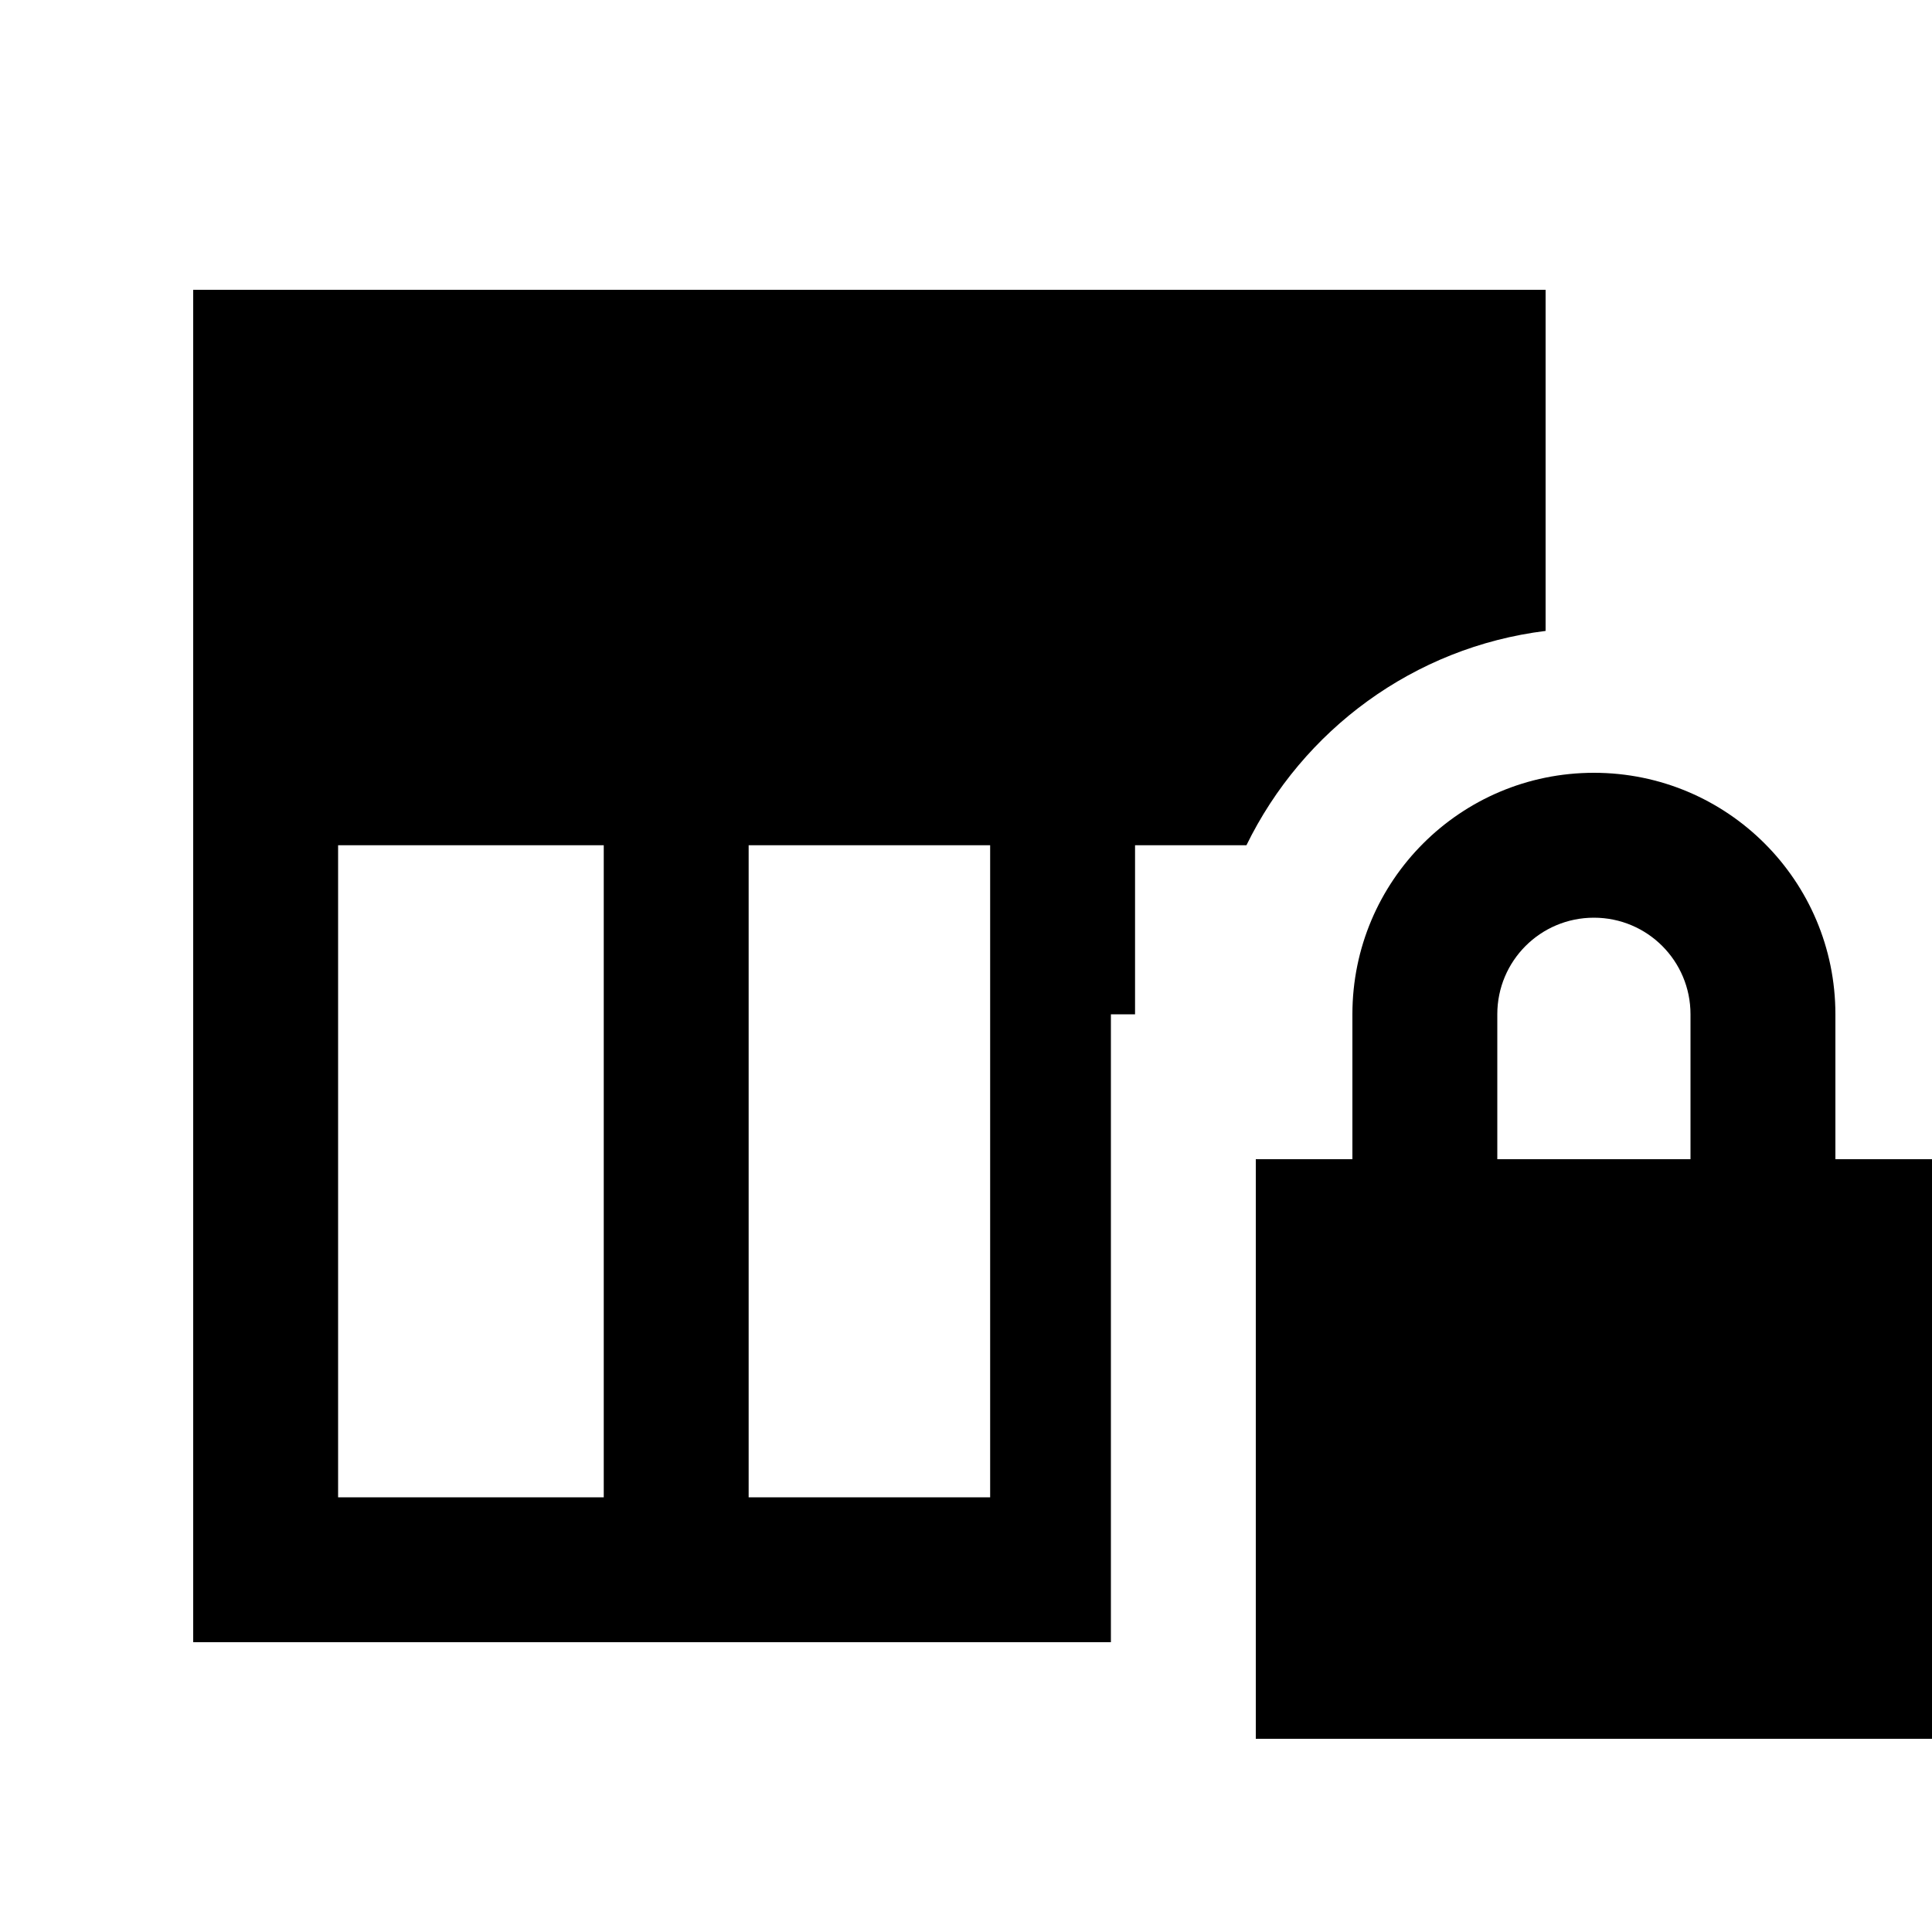
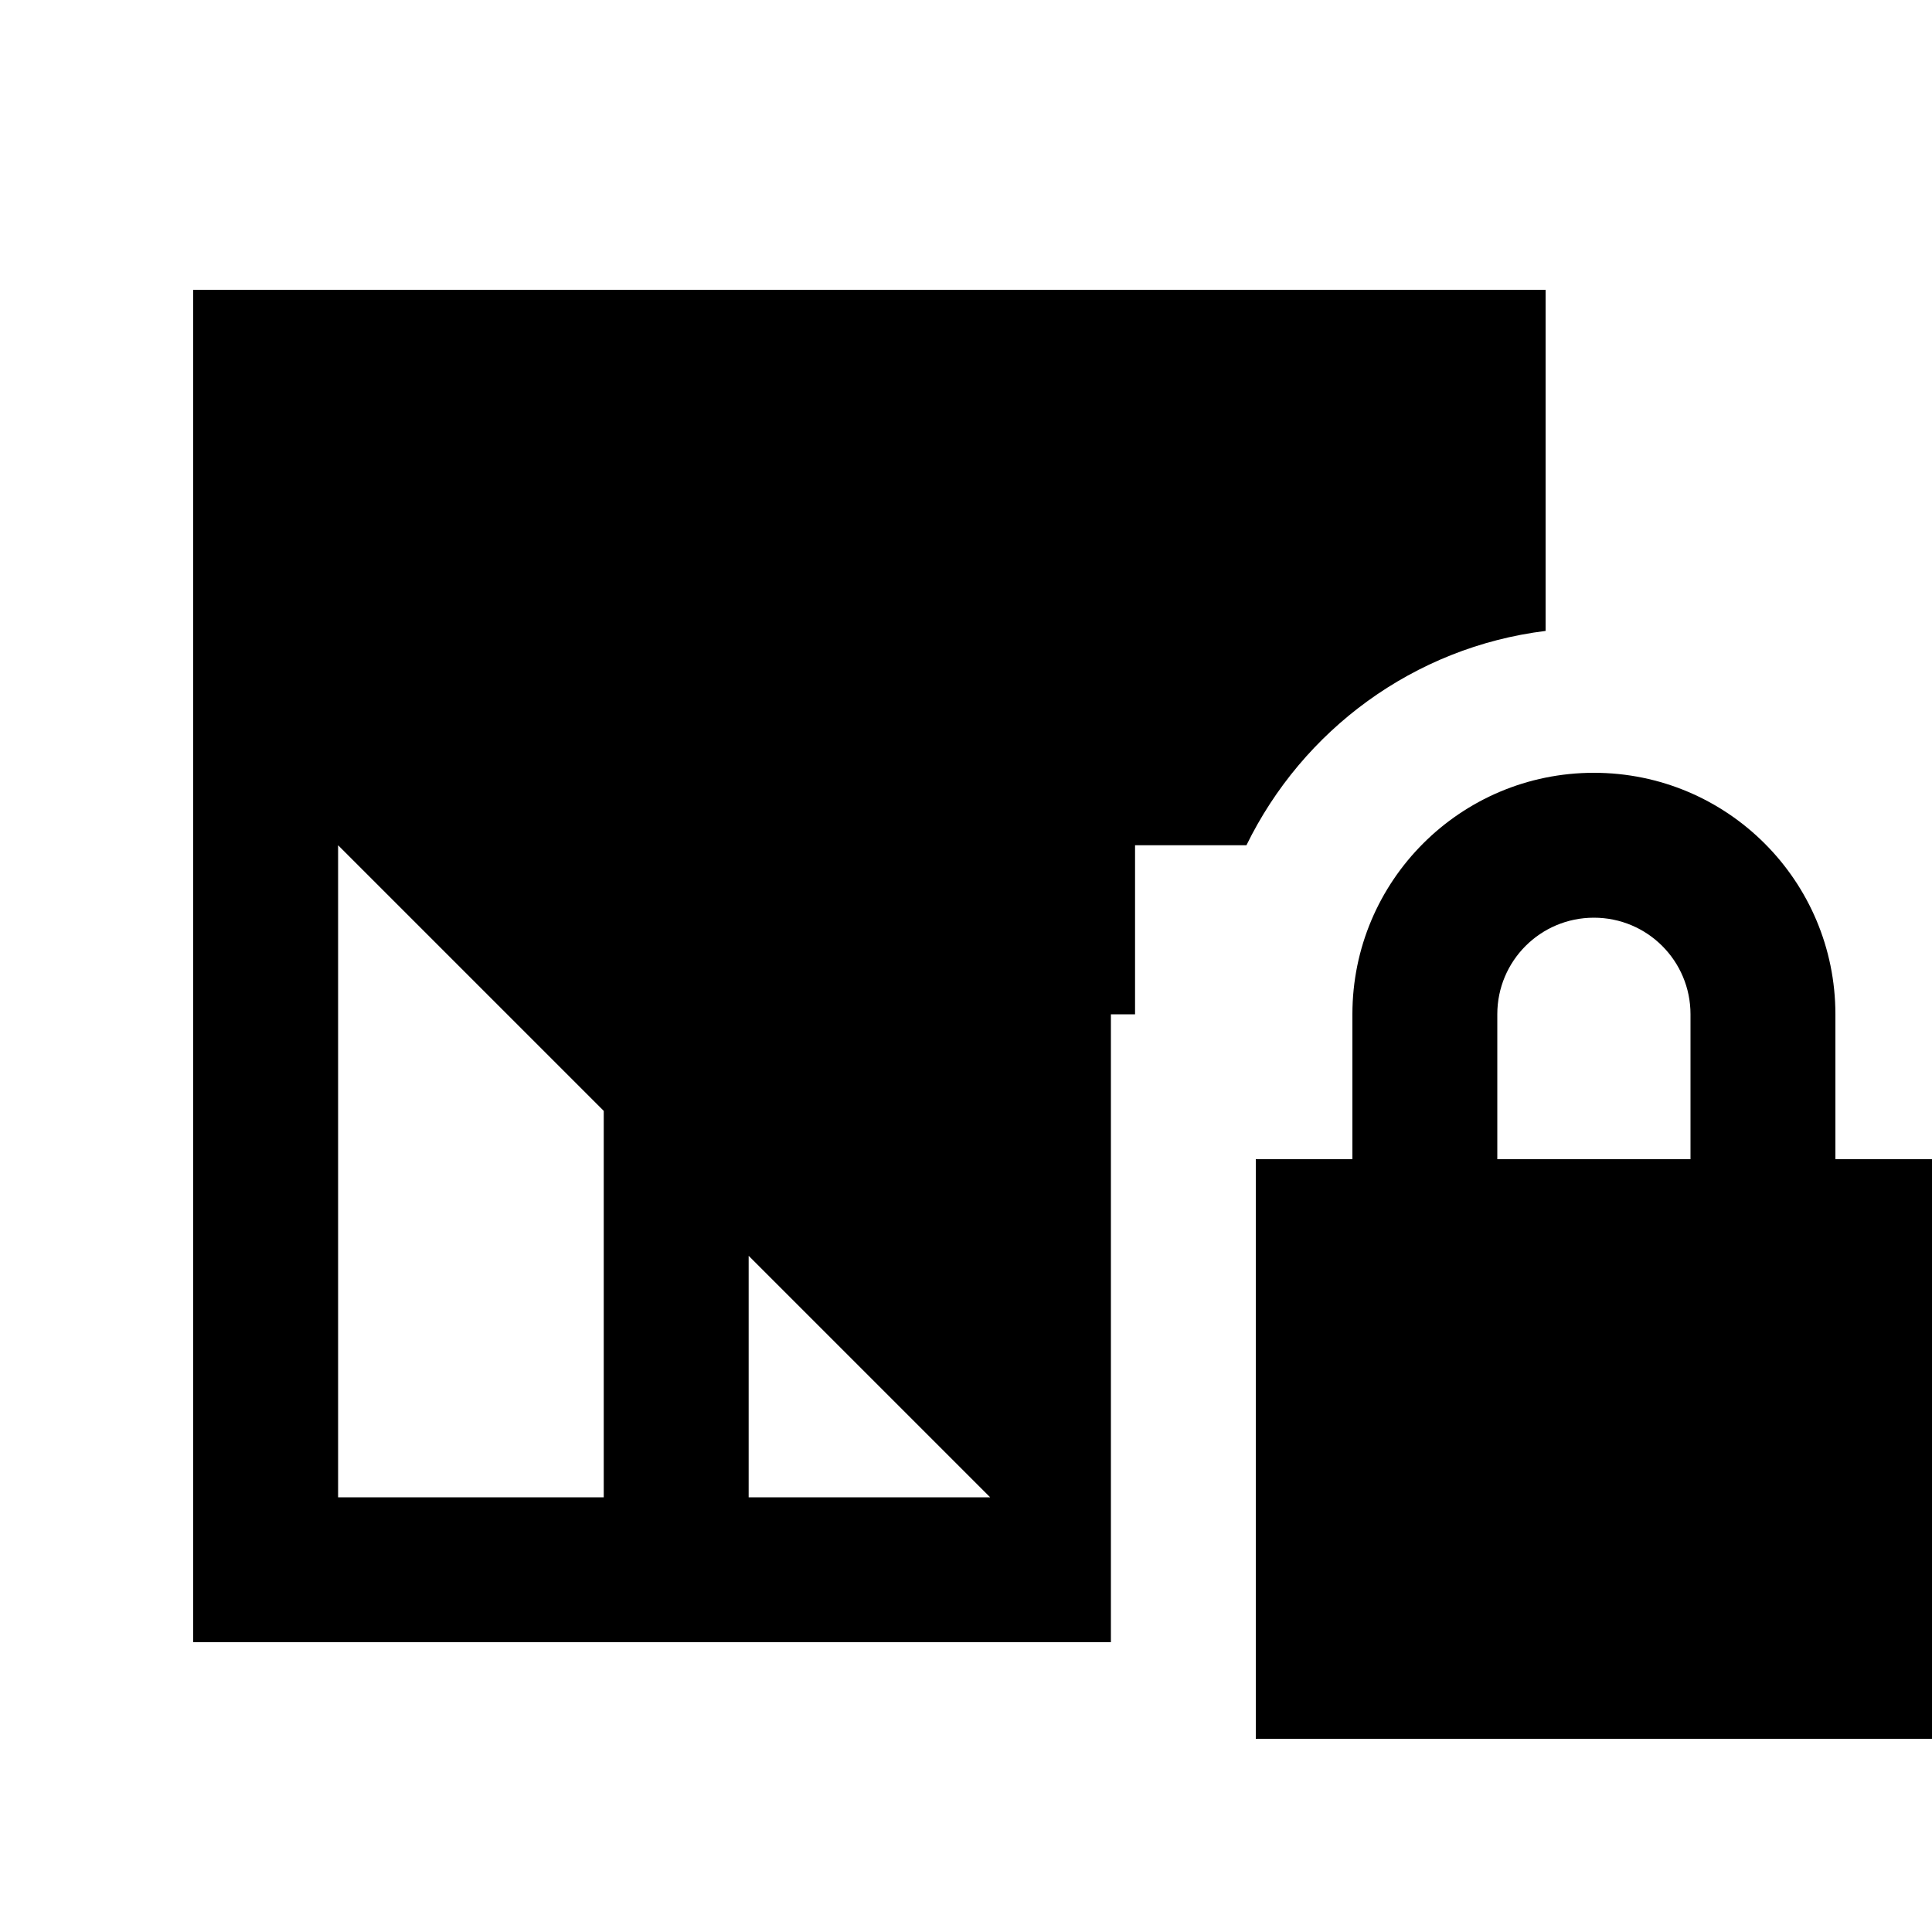
<svg xmlns="http://www.w3.org/2000/svg" viewBox="0 0 640 640">
-   <path fill="currentColor" d="M64 232L64 544L368 544L368 336L376 336L376 280L412.9 280C431.5 241.9 468.3 214.4 512 209L512 96L64 96L64 232zM328 280L328 496L248 496L248 280L328 280zM112 496L112 280L200 280L200 496L112 496zM528 304C545.7 304 560 318.3 560 336L560 384L496 384L496 336C496 318.3 510.3 304 528 304zM448 336L448 384L416 384L416 576L640 576L640 384L608 384L608 336C608 291.8 572.2 256 528 256C483.8 256 448 291.8 448 336z" />
+   <path fill="currentColor" d="M64 232L64 544L368 544L368 336L376 336L376 280L412.9 280C431.5 241.9 468.3 214.4 512 209L512 96L64 96L64 232zL328 496L248 496L248 280L328 280zM112 496L112 280L200 280L200 496L112 496zM528 304C545.7 304 560 318.3 560 336L560 384L496 384L496 336C496 318.3 510.3 304 528 304zM448 336L448 384L416 384L416 576L640 576L640 384L608 384L608 336C608 291.8 572.2 256 528 256C483.8 256 448 291.8 448 336z" />
</svg>